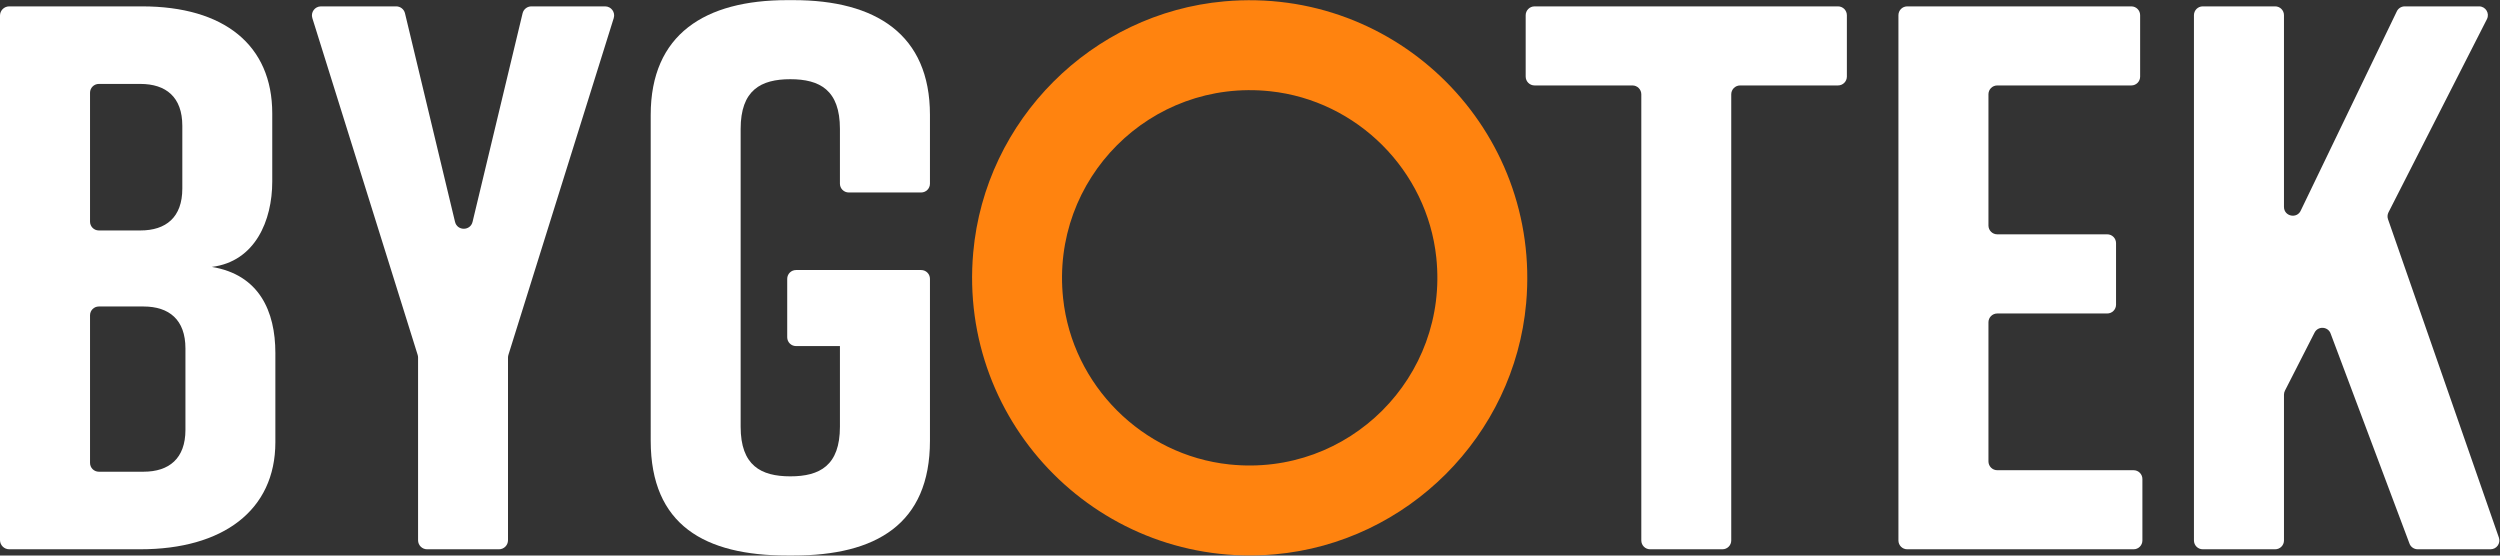
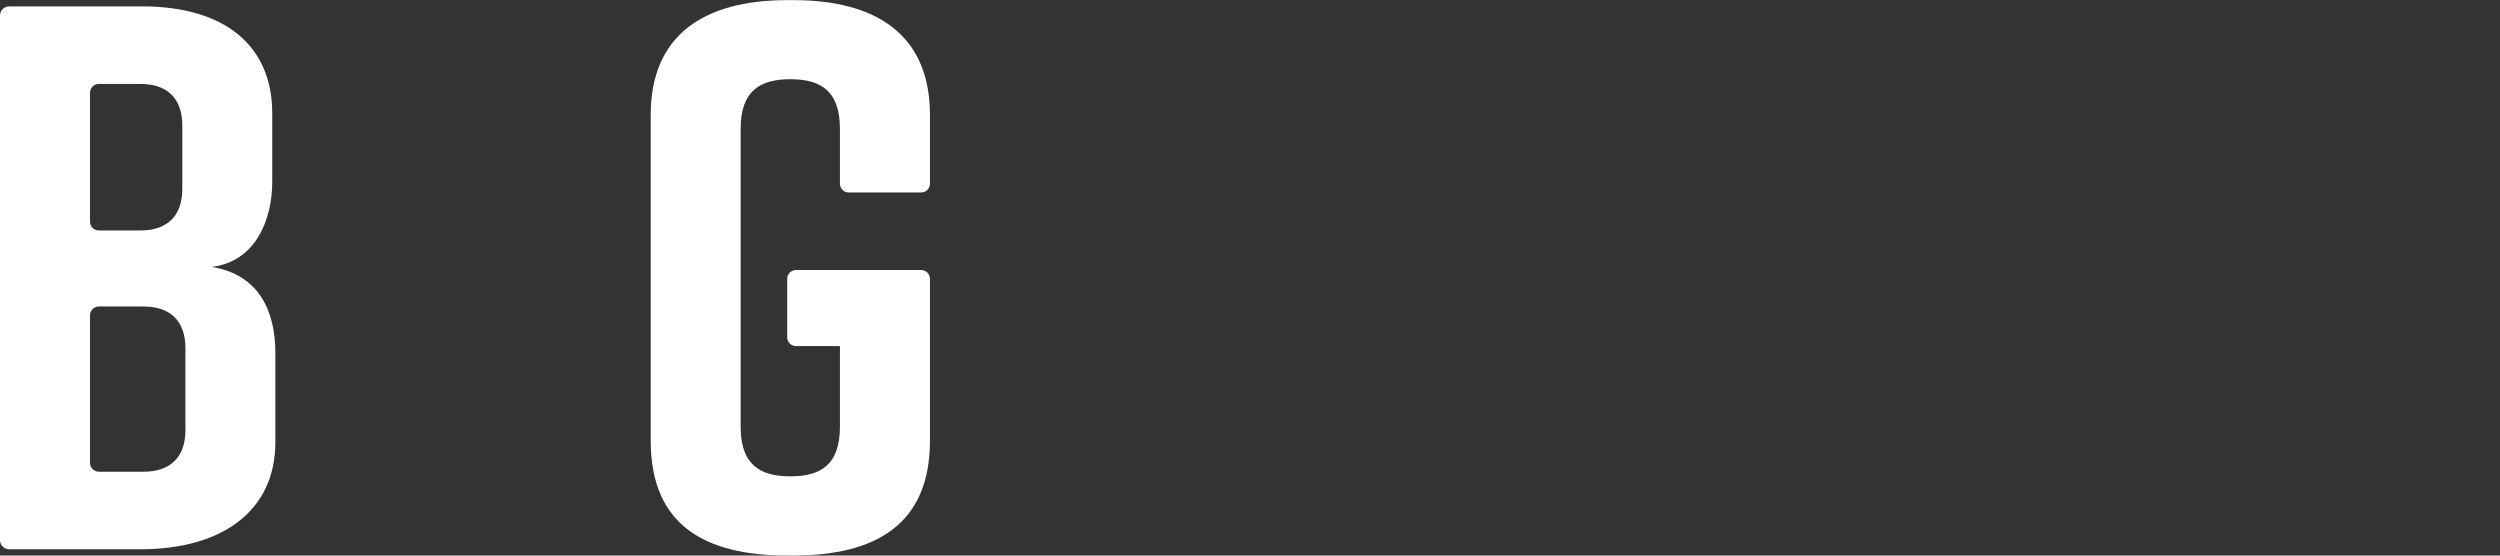
<svg xmlns="http://www.w3.org/2000/svg" xmlns:ns1="http://sodipodi.sourceforge.net/DTD/sodipodi-0.dtd" xmlns:ns2="http://www.inkscape.org/namespaces/inkscape" version="1.1" id="svg10" xml:space="preserve" viewBox="0 0 599.237 133.153" ns1:docname="bygotek_logo_vit_utantext.svg" ns2:version="0.92.4 (5da689c313, 2019-01-14)">
  <rect x="0" y="0" width="599.237" height="133.153" fill="#333333" stroke="none" />
  <defs id="defs14">
    <clipPath clipPathUnits="userSpaceOnUse" id="clipPath26">
      <path d="M 0,99.865 H 449.428 V 0 H 0 Z" id="path24" ns2:connector-curvature="0" />
    </clipPath>
  </defs>
  <ns1:namedview pagecolor="#ffffff" bordercolor="#666666" borderopacity="1" objecttolerance="10" gridtolerance="10" guidetolerance="10" ns2:pageopacity="0" ns2:pageshadow="2" ns2:window-width="1010" ns2:window-height="766" id="namedview12" showgrid="false" fit-margin-top="0" fit-margin-left="0" fit-margin-right="0" fit-margin-bottom="0" ns2:zoom="2.9454108" ns2:cx="299.61865" ns2:cy="66.576334" ns2:window-x="257" ns2:window-y="70" ns2:window-maximized="0" ns2:current-layer="g18" />
  <g id="g18" ns2:groupmode="layer" ns2:label="BYGOTEK-vit-utantext" transform="matrix(1.333,0,0,-1.333,0,133.153)">
    <g id="g20">
      <g id="g22" clip-path="url(#clipPath26)">
        <g id="g28" transform="translate(33.345,22.592)">
          <path d="m 0,0 c 0,-5.146 -2.938,-7.524 -7.542,-7.524 h -8.032 c -0.874,0 -1.583,0.708 -1.583,1.583 v 26.543 c 0,0.874 0.709,1.583 1.583,1.583 h 8.032 C -2.938,22.185 0,19.807 0,14.643 Z m -17.157,60.623 c 0,0.874 0.709,1.583 1.583,1.583 h 7.471 c 4.603,0 7.542,-2.362 7.542,-7.526 V 43.384 c 0,-5.164 -2.939,-7.526 -7.542,-7.526 h -7.471 c -0.874,0 -1.583,0.709 -1.583,1.583 z M 4.739,29.302 c 7.814,0.969 10.872,8.357 10.872,15.34 v 12.263 c 0,12.282 -8.646,19.246 -23.425,19.246 h -23.872 c -0.916,0 -1.659,-0.742 -1.659,-1.658 v -94.305 c 0,-0.917 0.743,-1.66 1.659,-1.66 h 23.583 c 14.796,0 24.274,6.965 24.274,19.246 V 13.81 c 0,7.543 -2.921,14.099 -11.432,15.492" style="fill:#ffffff;fill-opacity:1;fill-rule:nonzero;stroke:none" id="path30" ns2:connector-curvature="0" />
        </g>
        <g id="g32" transform="translate(93.97,97.499)">
-           <path d="m 0,0 -8.995,-37.499 c -0.398,-1.658 -2.757,-1.658 -3.155,0 L -21.146,0 c -0.175,0.729 -0.827,1.244 -1.578,1.244 h -13.533 c -1.095,0 -1.876,-1.062 -1.549,-2.107 l 18.938,-60.559 c 0.049,-0.156 0.074,-0.319 0.074,-0.484 v -32.85 c 0,-0.896 0.727,-1.623 1.623,-1.623 h 12.926 c 0.896,0 1.622,0.727 1.622,1.623 v 32.85 c 0,0.165 0.025,0.328 0.074,0.484 L 16.389,-0.863 C 16.716,0.182 15.935,1.244 14.84,1.244 H 1.578 C 0.828,1.244 0.175,0.729 0,0" style="fill:#ffffff;fill-opacity:1;fill-rule:nonzero;stroke:none" id="path34" ns2:connector-curvature="0" />
-         </g>
+           </g>
        <g id="g36" transform="translate(165.637,65.279)">
          <path d="m 0,0 c 0.875,0 1.583,0.709 1.583,1.583 v 12.363 c 0,14.507 -9.767,20.64 -24.546,20.64 h -1.121 c -14.778,0 -24.546,-6.133 -24.546,-20.64 V -44.64 c 0,-15.204 9.768,-20.639 24.546,-20.639 h 1.121 c 14.779,0 24.546,5.588 24.546,20.639 v 29.111 c 0,0.874 -0.708,1.583 -1.583,1.583 h -22.501 c -0.874,0 -1.583,-0.709 -1.583,-1.583 v -10.508 c 0,-0.874 0.709,-1.583 1.583,-1.583 h 7.896 v -14.506 c 0,-6.965 -3.619,-8.918 -8.918,-8.918 -5.3,0 -8.935,1.953 -8.935,8.918 v 53.558 c 0,6.983 3.635,8.936 8.935,8.936 5.299,0 8.918,-1.953 8.918,-8.936 V 1.583 C -14.605,0.709 -13.896,0 -13.022,0 Z" style="fill:#ffffff;fill-opacity:1;fill-rule:nonzero;stroke:none" id="path38" ns2:connector-curvature="0" />
        </g>
        <g id="g40" transform="translate(274.342,97.146)">
-           <path d="m 0,0 v -11.023 c 0,-0.883 0.715,-1.598 1.598,-1.598 h 17.596 c 0.883,0 1.598,-0.715 1.598,-1.597 v -80.225 c 0,-0.874 0.709,-1.583 1.583,-1.583 H 35.38 c 0.875,0 1.584,0.709 1.584,1.583 v 80.225 c 0,0.882 0.715,1.597 1.597,1.597 h 17.597 c 0.883,0 1.598,0.715 1.598,1.598 V 0 c 0,0.882 -0.715,1.597 -1.598,1.597 H 1.598 C 0.715,1.597 0,0.882 0,0" style="fill:#ffffff;fill-opacity:1;fill-rule:nonzero;stroke:none" id="path42" ns2:connector-curvature="0" />
-         </g>
+           </g>
        <g id="g44" transform="translate(357.556,16.921)">
-           <path d="m 0,0 v 25.016 c 0,0.874 0.709,1.583 1.583,1.583 h 19.776 c 0.874,0 1.583,0.709 1.583,1.583 V 39.25 c 0,0.875 -0.709,1.583 -1.583,1.583 H 1.583 C 0.709,40.833 0,41.542 0,42.417 v 23.604 c 0,0.875 0.709,1.583 1.583,1.583 h 24.108 c 0.874,0 1.583,0.709 1.583,1.584 v 11.051 c 0,0.875 -0.709,1.583 -1.583,1.583 h -40.296 c -0.874,0 -1.583,-0.708 -1.583,-1.583 v -94.457 c 0,-0.874 0.709,-1.583 1.583,-1.583 h 40.704 c 0.875,0 1.583,0.709 1.583,1.583 v 11.052 c 0,0.875 -0.708,1.583 -1.583,1.583 H 1.583 C 0.709,-1.583 0,-0.874 0,0" style="fill:#ffffff;fill-opacity:1;fill-rule:nonzero;stroke:none" id="path46" ns2:connector-curvature="0" />
-         </g>
+           </g>
        <g id="g48" transform="translate(228.383,83.483)">
-           <path d="m 0,0 c -21.481,2.28 -39.5,-15.739 -37.221,-37.219 1.66,-15.649 14.241,-28.228 29.889,-29.885 21.475,-2.275 39.49,15.737 37.217,37.213 C 28.229,-14.242 15.649,-1.661 0,0 m 0.884,-83.266 c -31.095,-2.771 -57.037,23.172 -54.266,54.269 2.124,23.838 21.32,43.035 45.158,45.16 31.099,2.771 57.042,-23.175 54.268,-54.274 -2.127,-23.837 -21.322,-43.031 -45.16,-45.155" style="fill:#ff830f;fill-opacity:1;fill-rule:nonzero;stroke:none" id="path50" ns2:connector-curvature="0" />
-         </g>
+           </g>
        <g id="g52" transform="translate(429.488,61.704)">
-           <path d="m 0,0 17.699,34.738 c 0.537,1.053 -0.228,2.302 -1.41,2.302 H 2.921 c -0.638,0 -1.213,-0.383 -1.46,-0.972 L -15.75,0.372 c -0.668,-1.595 -3.043,-1.117 -3.043,0.611 v 34.474 c 0,0.874 -0.709,1.583 -1.583,1.583 h -13.022 c -0.874,0 -1.583,-0.709 -1.583,-1.583 V -59 c 0,-0.875 0.709,-1.583 1.583,-1.583 h 13.022 c 0.874,0 1.583,0.708 1.583,1.583 v 26.217 c 0,0.25 0.06,0.497 0.173,0.72 l 5.324,10.437 c 0.644,1.261 2.493,1.107 2.92,-0.244 l 14.12,-37.607 c 0.208,-0.658 0.819,-1.106 1.51,-1.106 h 13.101 c 1.082,0 1.845,1.059 1.502,2.084 L -0.091,-1.221 C -0.226,-0.818 -0.192,-0.378 0,0" style="fill:#ffffff;fill-opacity:1;fill-rule:nonzero;stroke:none" id="path54" ns2:connector-curvature="0" />
-         </g>
+           </g>
      </g>
    </g>
  </g>
</svg>